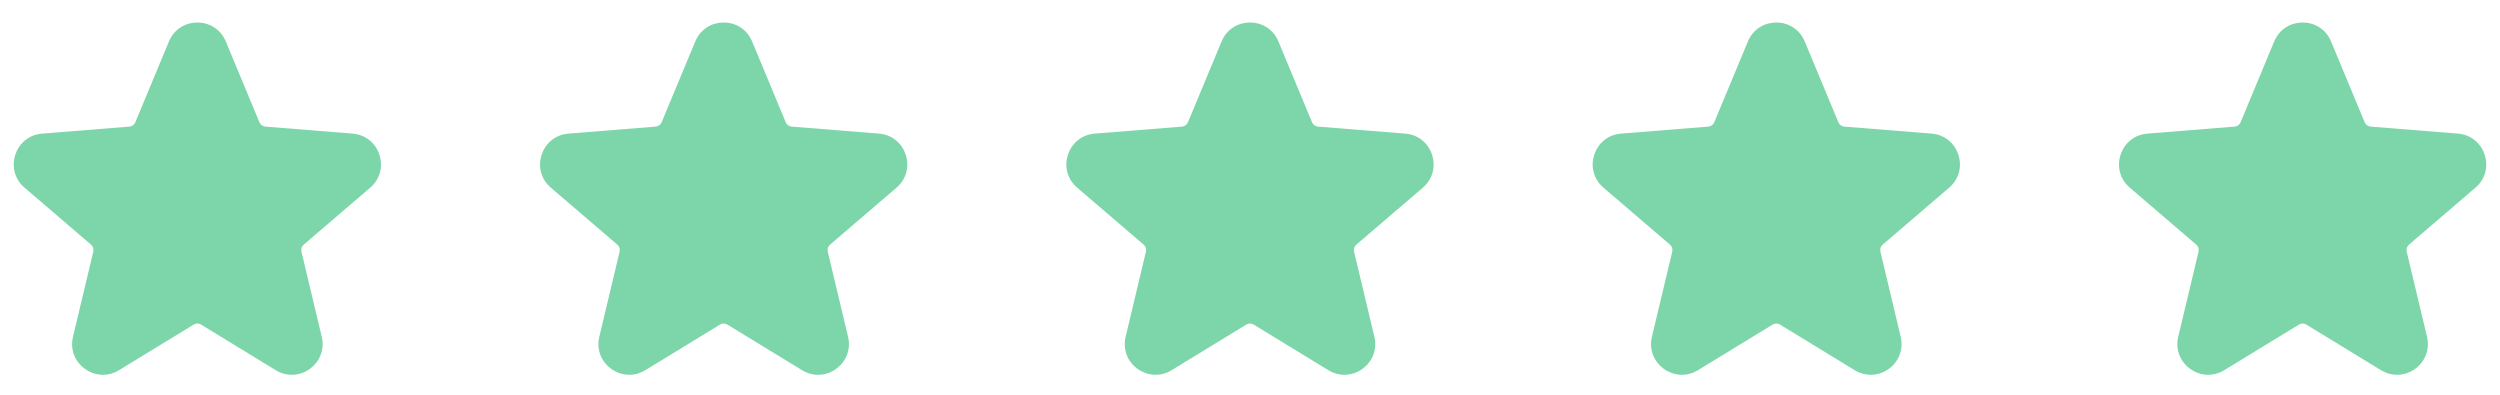
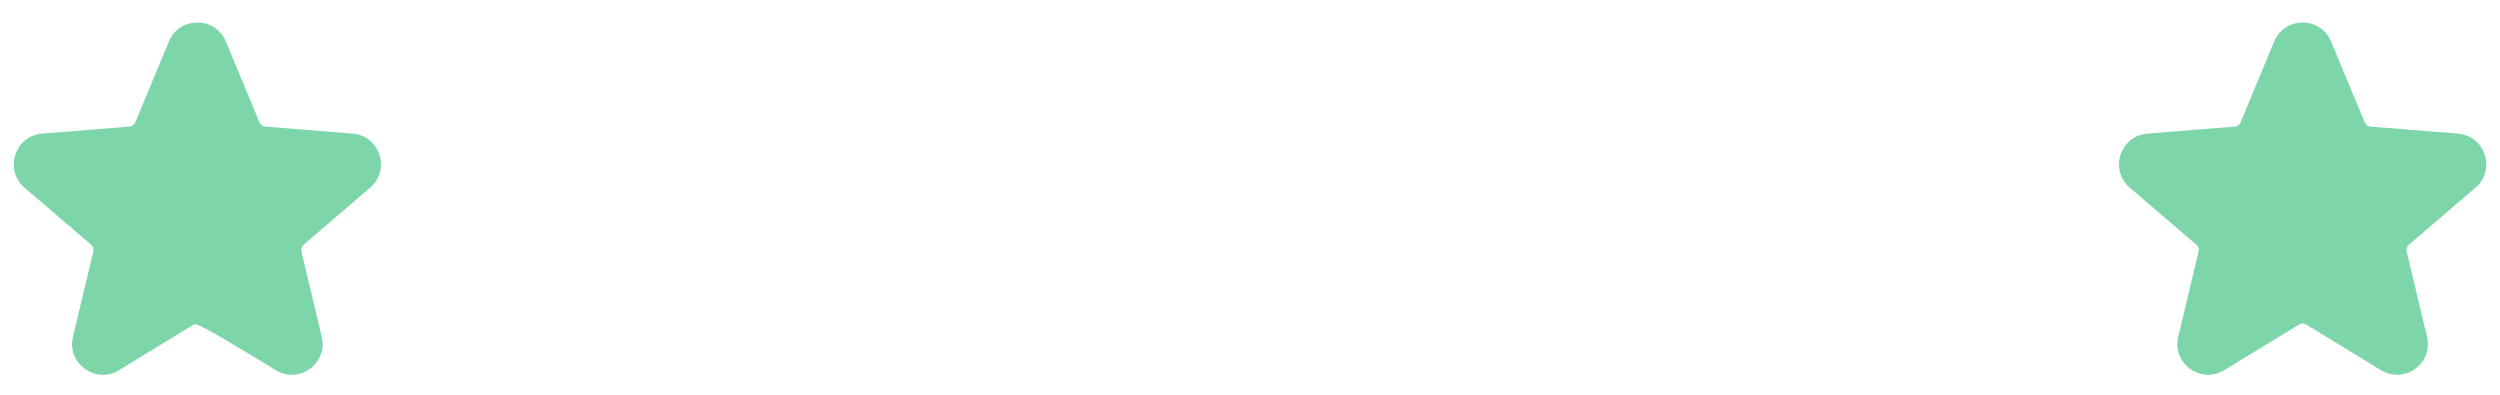
<svg xmlns="http://www.w3.org/2000/svg" width="152" height="24" viewBox="0 0 152 24" fill="none">
-   <path d="M10.271 2.521C10.911 0.983 13.089 0.983 13.729 2.521L15.772 7.433C15.834 7.583 15.975 7.685 16.136 7.698L21.44 8.123C23.099 8.256 23.773 10.328 22.508 11.411L18.467 14.873C18.344 14.978 18.29 15.143 18.328 15.301L19.562 20.476C19.949 22.096 18.187 23.376 16.766 22.508L12.225 19.735C12.087 19.65 11.913 19.65 11.775 19.735L7.234 22.508C5.813 23.376 4.051 22.096 4.437 20.476L5.672 15.301C5.71 15.143 5.656 14.978 5.533 14.873L1.492 11.411C0.227 10.328 0.9 8.256 2.56 8.123L7.864 7.698C8.025 7.685 8.166 7.583 8.228 7.433L10.271 2.521Z" fill="url(#paint0_linear_11153_14313)" />
-   <path d="M42.272 2.521C42.911 0.983 45.089 0.983 45.728 2.521L47.772 7.433C47.834 7.583 47.975 7.685 48.136 7.698L53.44 8.123C55.099 8.256 55.773 10.328 54.508 11.411L50.467 14.873C50.344 14.978 50.29 15.143 50.328 15.301L51.562 20.476C51.949 22.096 50.187 23.376 48.766 22.508L44.225 19.735C44.087 19.65 43.913 19.65 43.775 19.735L39.234 22.508C37.813 23.376 36.051 22.096 36.438 20.476L37.672 15.301C37.71 15.143 37.656 14.978 37.533 14.873L33.492 11.411C32.227 10.328 32.9 8.256 34.56 8.123L39.864 7.698C40.025 7.685 40.166 7.583 40.228 7.433L42.272 2.521Z" fill="url(#paint1_linear_11153_14313)" />
-   <path d="M74.272 2.521C74.911 0.983 77.089 0.983 77.728 2.521L79.772 7.433C79.834 7.583 79.975 7.685 80.136 7.698L85.44 8.123C87.1 8.256 87.772 10.328 86.508 11.411L82.467 14.873C82.344 14.978 82.29 15.143 82.328 15.301L83.562 20.476C83.949 22.096 82.187 23.376 80.766 22.508L76.225 19.735C76.087 19.65 75.913 19.65 75.775 19.735L71.234 22.508C69.813 23.376 68.051 22.096 68.438 20.476L69.672 15.301C69.71 15.143 69.656 14.978 69.533 14.873L65.492 11.411C64.227 10.328 64.9 8.256 66.56 8.123L71.864 7.698C72.025 7.685 72.166 7.583 72.228 7.433L74.272 2.521Z" fill="url(#paint2_linear_11153_14313)" />
-   <path d="M106.272 2.521C106.911 0.983 109.089 0.983 109.728 2.521L111.772 7.433C111.834 7.583 111.975 7.685 112.136 7.698L117.44 8.123C119.1 8.256 119.773 10.328 118.508 11.411L114.467 14.873C114.344 14.978 114.29 15.143 114.328 15.301L115.563 20.476C115.949 22.096 114.187 23.376 112.766 22.508L108.225 19.735C108.087 19.65 107.913 19.65 107.775 19.735L103.234 22.508C101.813 23.376 100.051 22.096 100.437 20.476L101.672 15.301C101.71 15.143 101.656 14.978 101.533 14.873L97.492 11.411C96.227 10.328 96.9 8.256 98.56 8.123L103.864 7.698C104.025 7.685 104.166 7.583 104.228 7.433L106.272 2.521Z" fill="url(#paint3_linear_11153_14313)" />
+   <path d="M10.271 2.521C10.911 0.983 13.089 0.983 13.729 2.521L15.772 7.433C15.834 7.583 15.975 7.685 16.136 7.698L21.44 8.123C23.099 8.256 23.773 10.328 22.508 11.411L18.467 14.873C18.344 14.978 18.29 15.143 18.328 15.301L19.562 20.476C19.949 22.096 18.187 23.376 16.766 22.508C12.087 19.65 11.913 19.65 11.775 19.735L7.234 22.508C5.813 23.376 4.051 22.096 4.437 20.476L5.672 15.301C5.71 15.143 5.656 14.978 5.533 14.873L1.492 11.411C0.227 10.328 0.9 8.256 2.56 8.123L7.864 7.698C8.025 7.685 8.166 7.583 8.228 7.433L10.271 2.521Z" fill="url(#paint0_linear_11153_14313)" />
  <path d="M138.272 2.521C138.911 0.983 141.089 0.983 141.728 2.521L143.772 7.433C143.834 7.583 143.975 7.685 144.136 7.698L149.44 8.123C151.1 8.256 151.773 10.328 150.508 11.411L146.467 14.873C146.344 14.978 146.29 15.143 146.328 15.301L147.563 20.476C147.949 22.096 146.187 23.376 144.766 22.508L140.225 19.735C140.087 19.65 139.913 19.65 139.775 19.735L135.234 22.508C133.813 23.376 132.051 22.096 132.437 20.476L133.672 15.301C133.71 15.143 133.656 14.978 133.533 14.873L129.492 11.411C128.227 10.328 128.9 8.256 130.56 8.123L135.864 7.698C136.025 7.685 136.166 7.583 136.228 7.433L138.272 2.521Z" fill="url(#paint4_linear_11153_14313)" />
  <defs>
    <linearGradient id="paint0_linear_11153_14313" x1="9.32" y1="22.788" x2="22.293" y2="18.634" gradientUnits="userSpaceOnUse">
      <stop stop-color="#7DD6A9" />
    </linearGradient>
    <linearGradient id="paint1_linear_11153_14313" x1="41.32" y1="22.788" x2="54.293" y2="18.634" gradientUnits="userSpaceOnUse">
      <stop stop-color="#7DD6A9" />
    </linearGradient>
    <linearGradient id="paint2_linear_11153_14313" x1="73.32" y1="22.788" x2="86.293" y2="18.634" gradientUnits="userSpaceOnUse">
      <stop stop-color="#7DD6A9" />
    </linearGradient>
    <linearGradient id="paint3_linear_11153_14313" x1="105.32" y1="22.788" x2="118.293" y2="18.634" gradientUnits="userSpaceOnUse">
      <stop stop-color="#7DD6A9" />
    </linearGradient>
    <linearGradient id="paint4_linear_11153_14313" x1="137.32" y1="22.788" x2="150.293" y2="18.634" gradientUnits="userSpaceOnUse">
      <stop stop-color="#7DD6A9" />
    </linearGradient>
  </defs>
</svg>